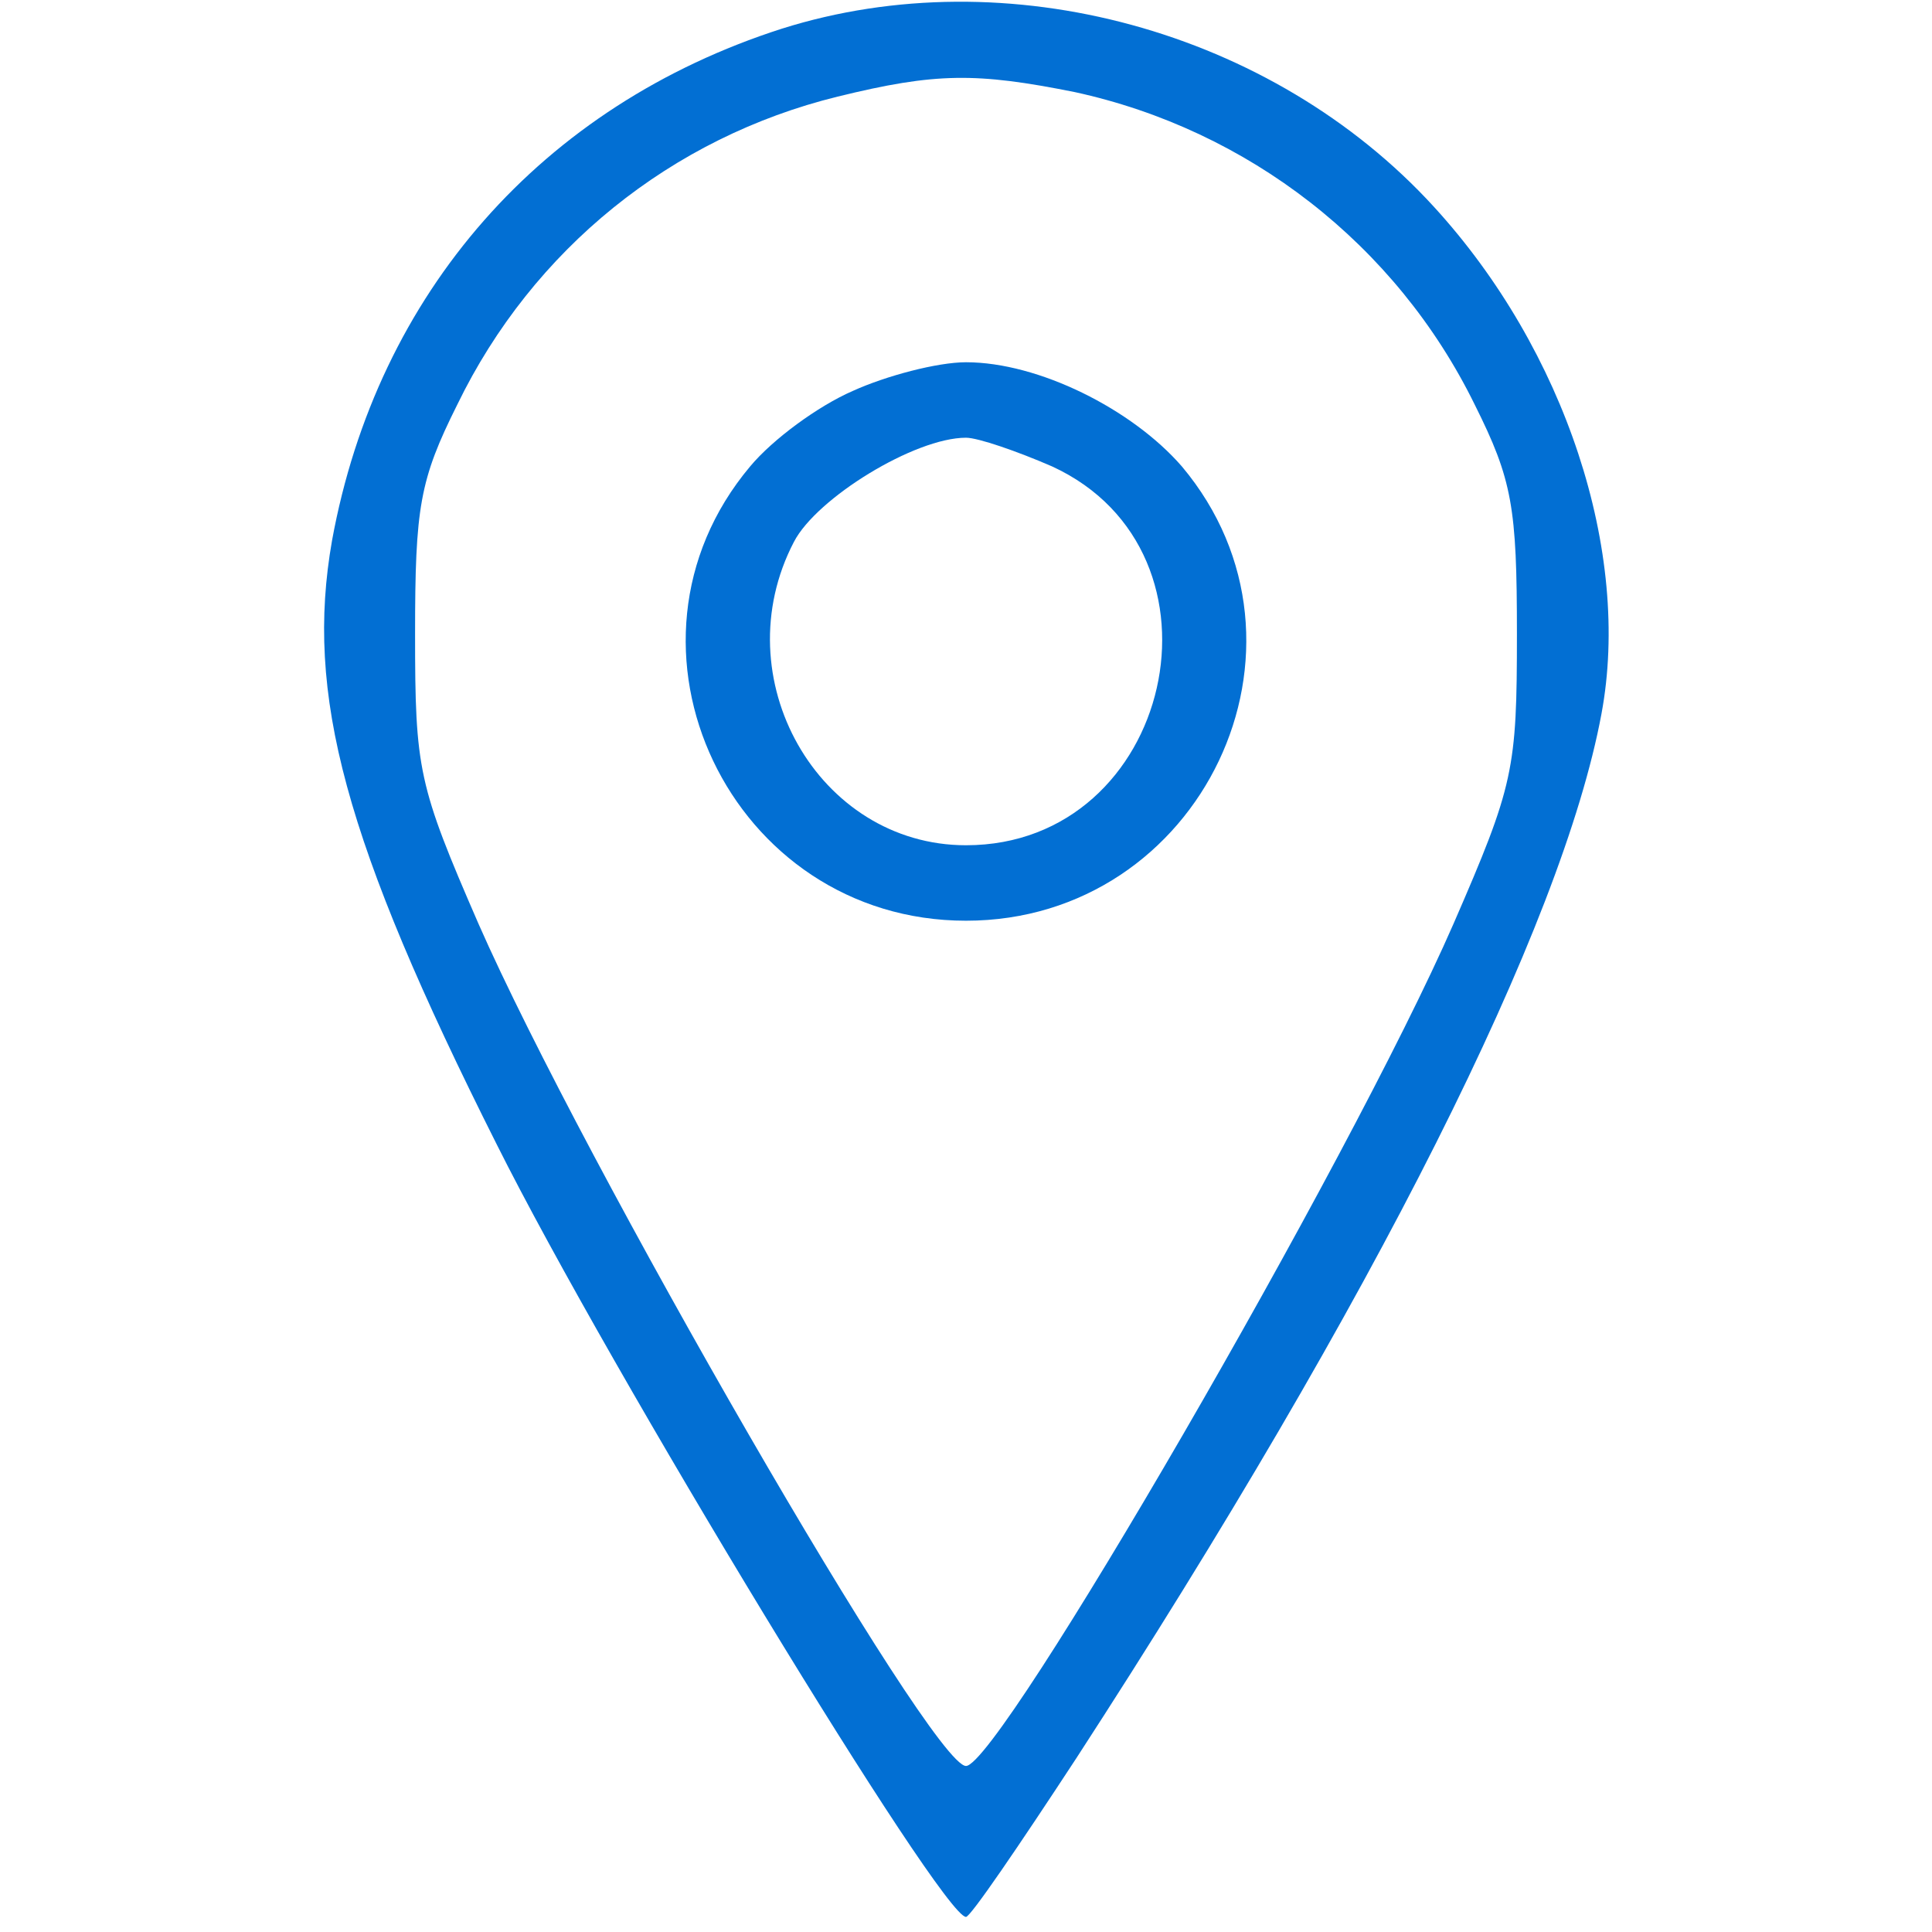
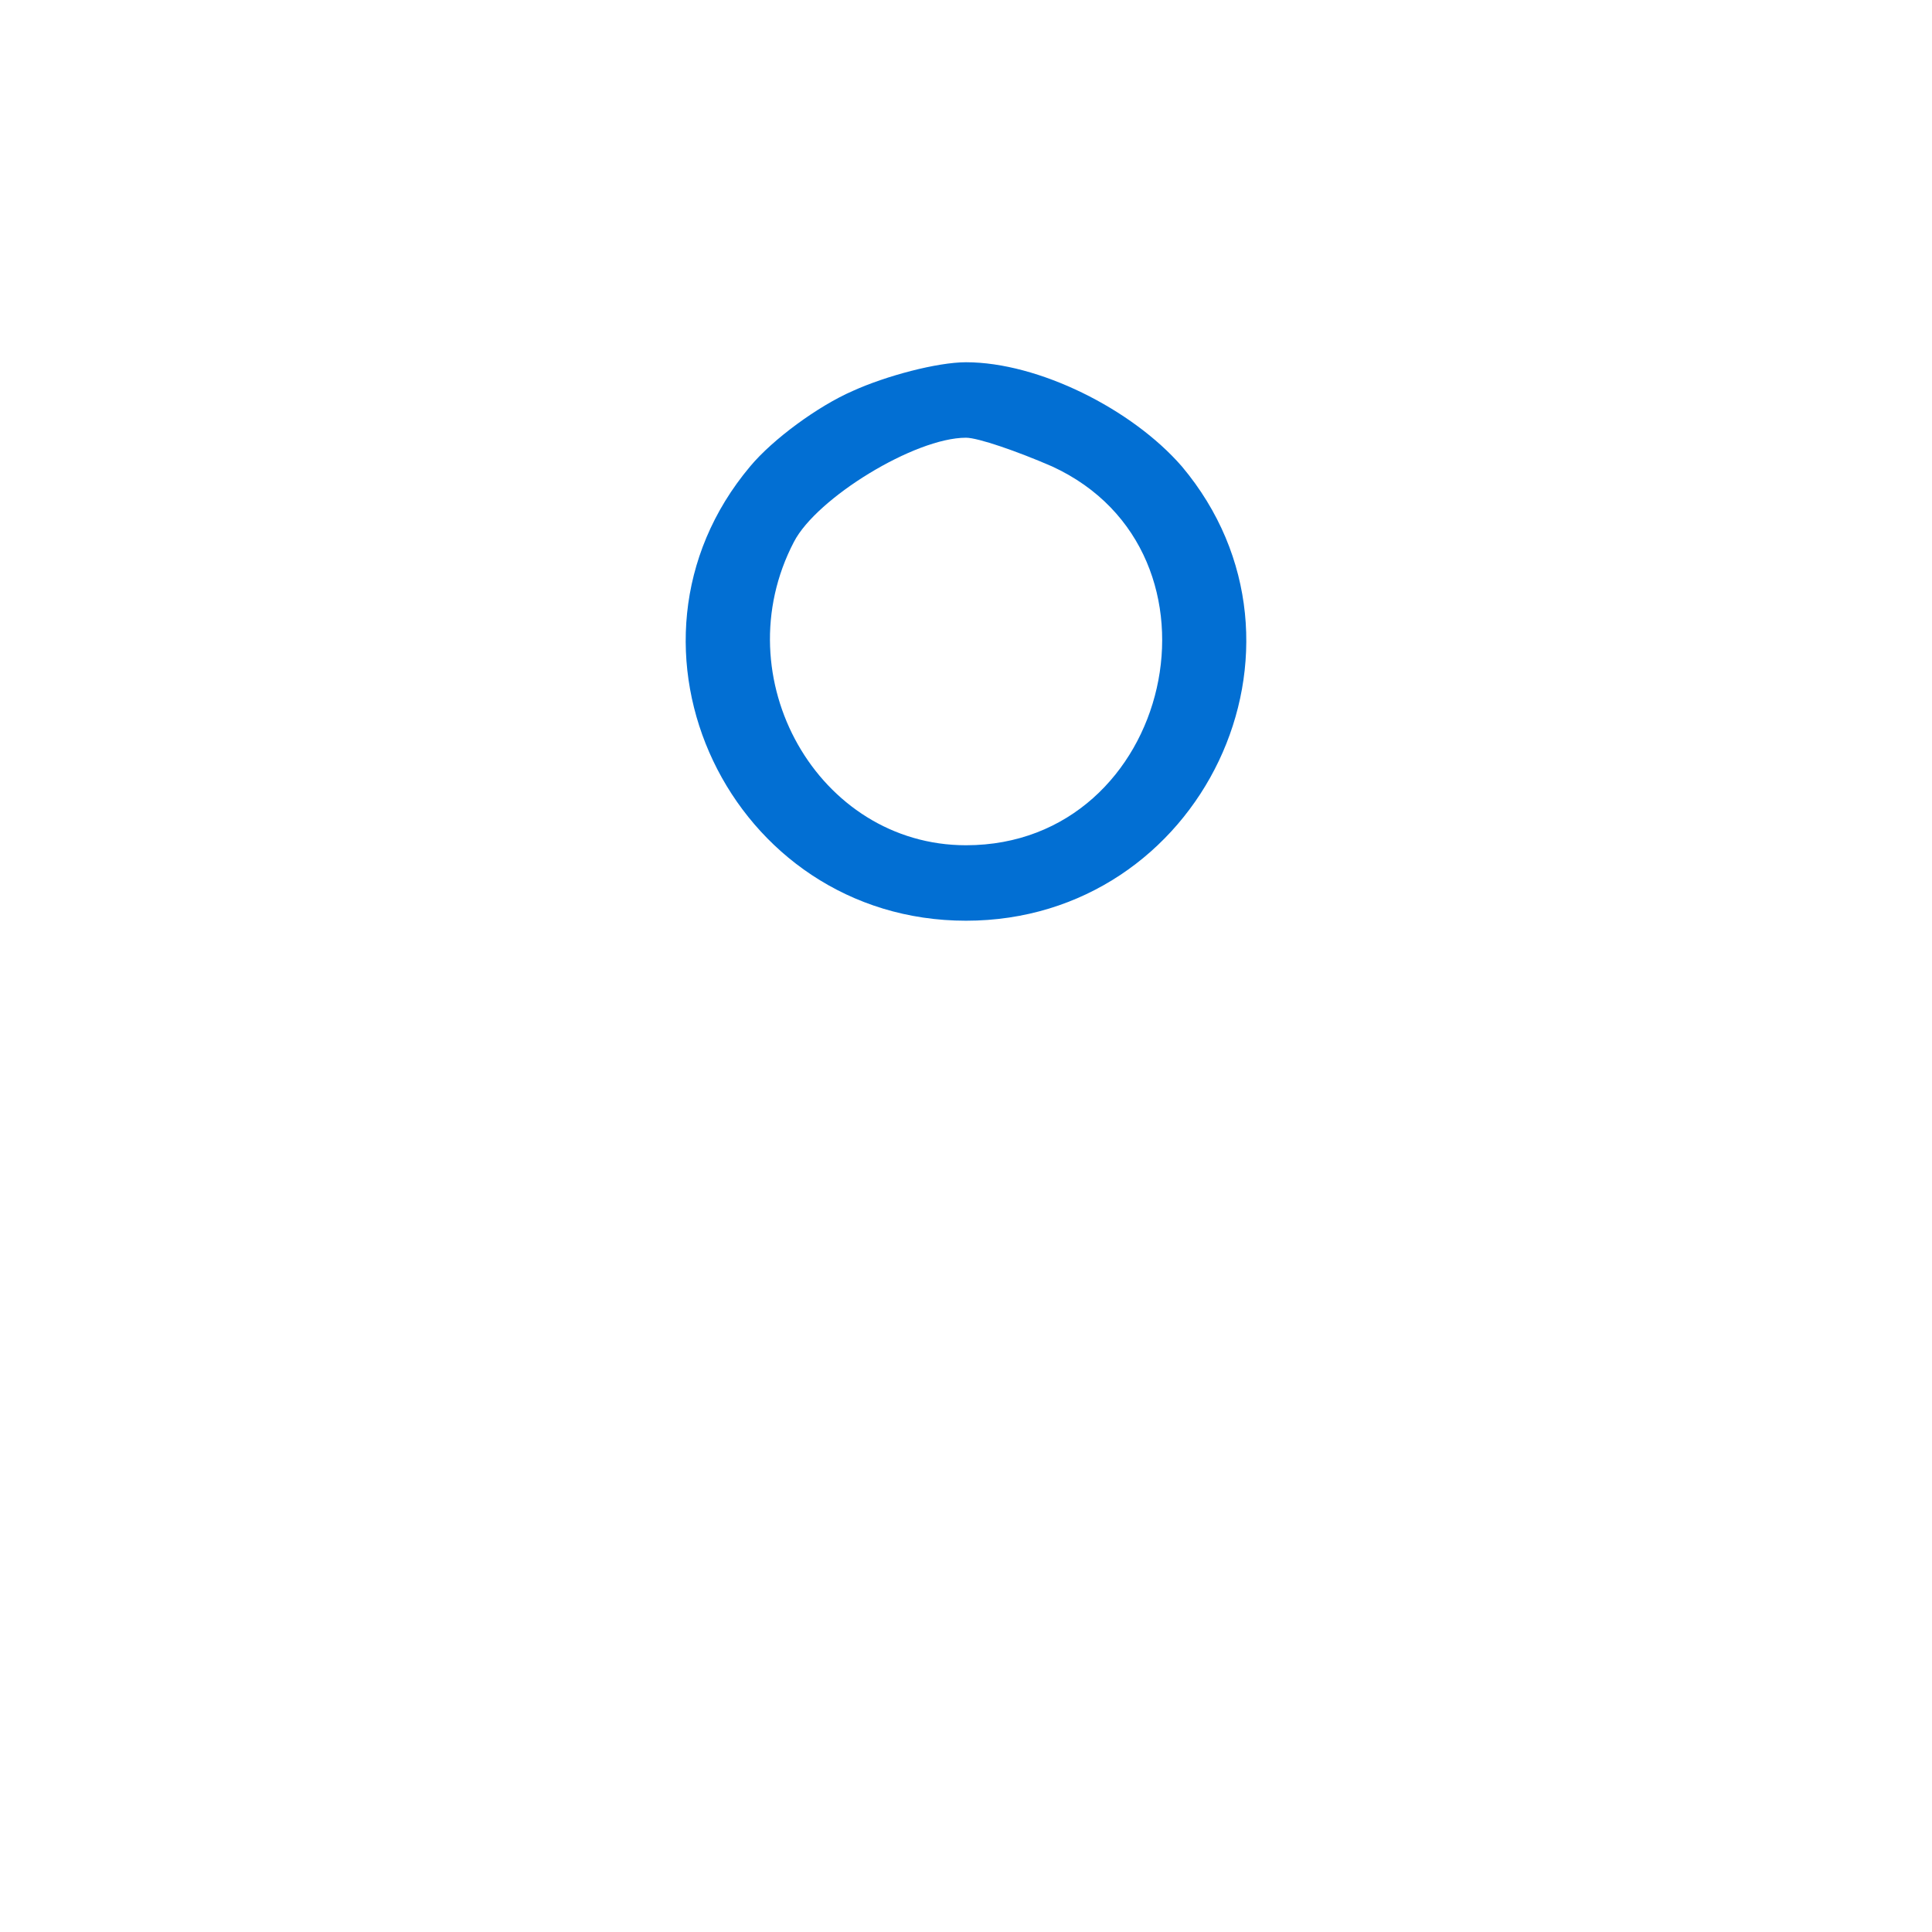
<svg xmlns="http://www.w3.org/2000/svg" version="1.0" width="128pt" height="128pt" viewBox="0 0 128 128" preserveAspectRatio="xMidYMid meet">
  <g transform="translate(0,128) scale(0.1,-0.1)" fill="#026fd3" stroke="none">
-     <path d="M518 1261 c-159 -51 -268 -175 -298 -339 -18 -102 8 -199 109 -400 75 -150 295 -512 311 -512 3 0 35 47 73 105 198 305 322 552 348 692 20 107 -24 241 -111 336 -107 117 -283 165 -432 118z m194 -42 c115 -25 213 -101 265 -207 25 -50 28 -68 28 -152 0 -90 -2 -100 -42 -192 -69 -158 -301 -558 -323 -558 -23 0 -254 401 -323 558 -40 92 -42 102 -42 192 0 84 3 102 28 152 50 103 142 177 252 204 65 16 92 16 157 3z" />
    <path d="M565 1021 c-23 -10 -53 -32 -68 -50 -100 -119 -13 -301 143 -301 156 0 243 182 143 301 -33 38 -95 69 -143 69 -19 0 -53 -9 -75 -19z m132 -50 c124 -57 80 -251 -57 -251 -98 0 -161 111 -114 201 15 29 80 69 114 69 8 0 34 -9 57 -19z" />
  </g>
</svg>